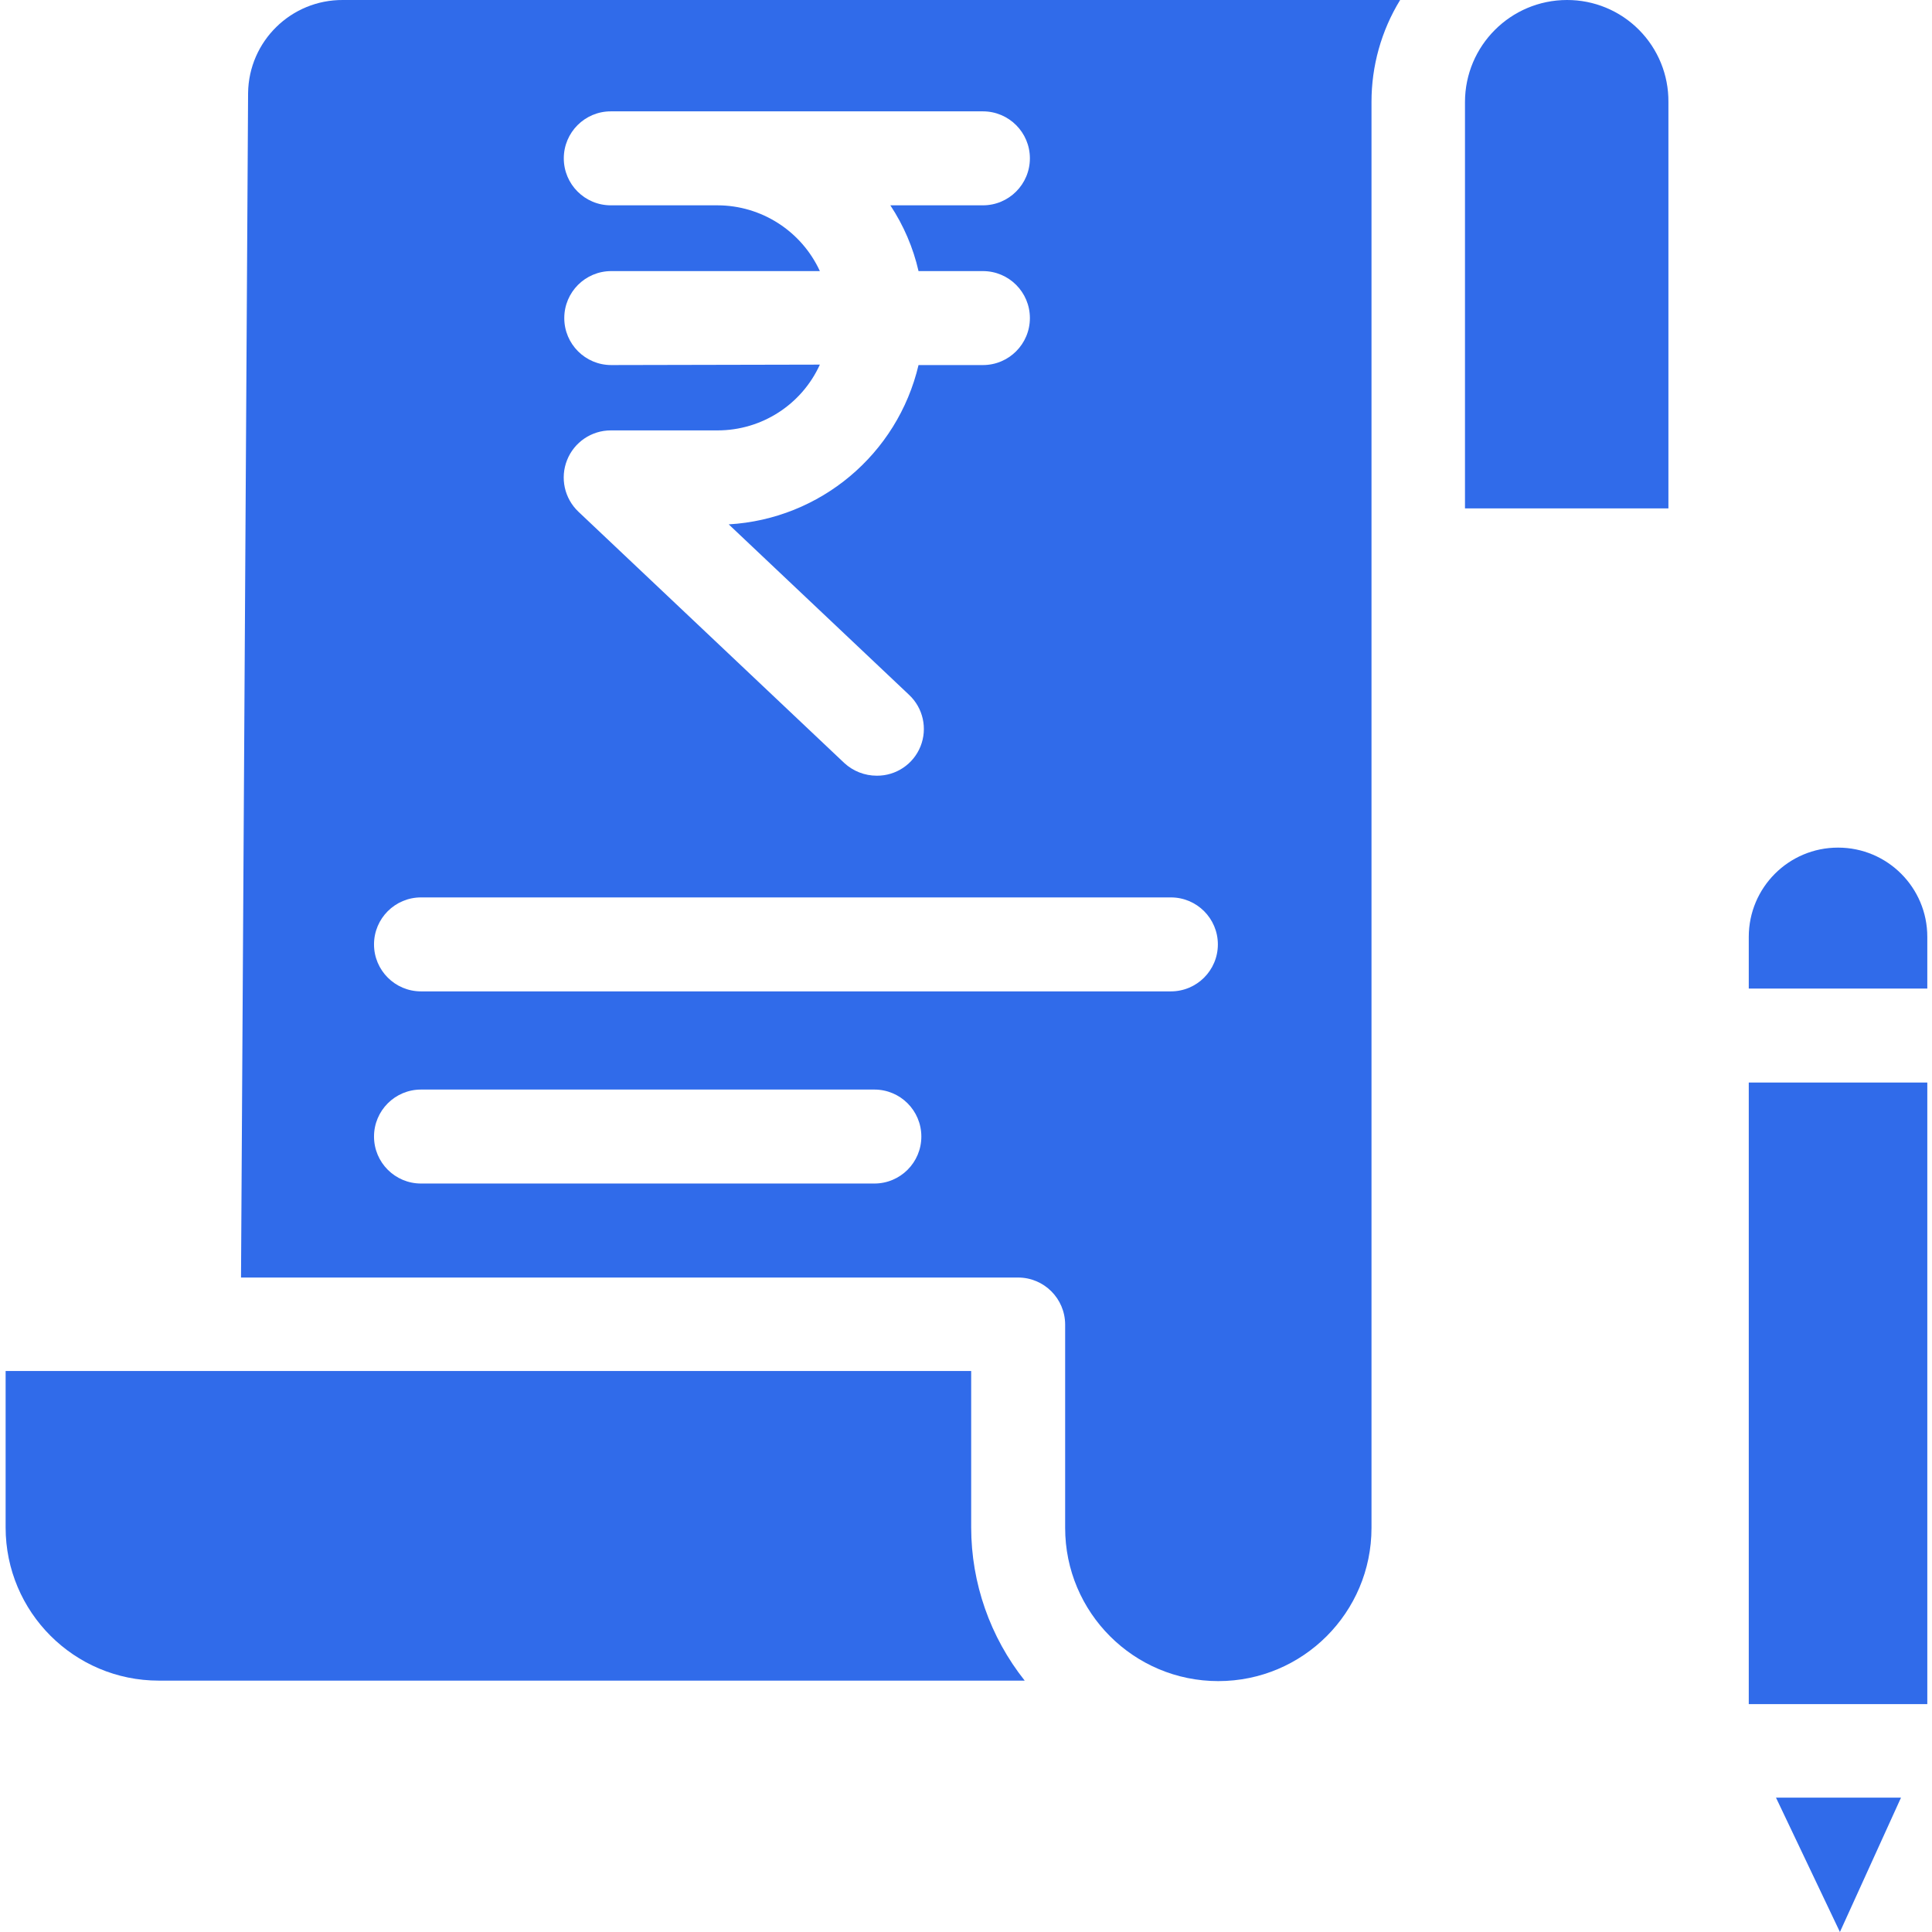
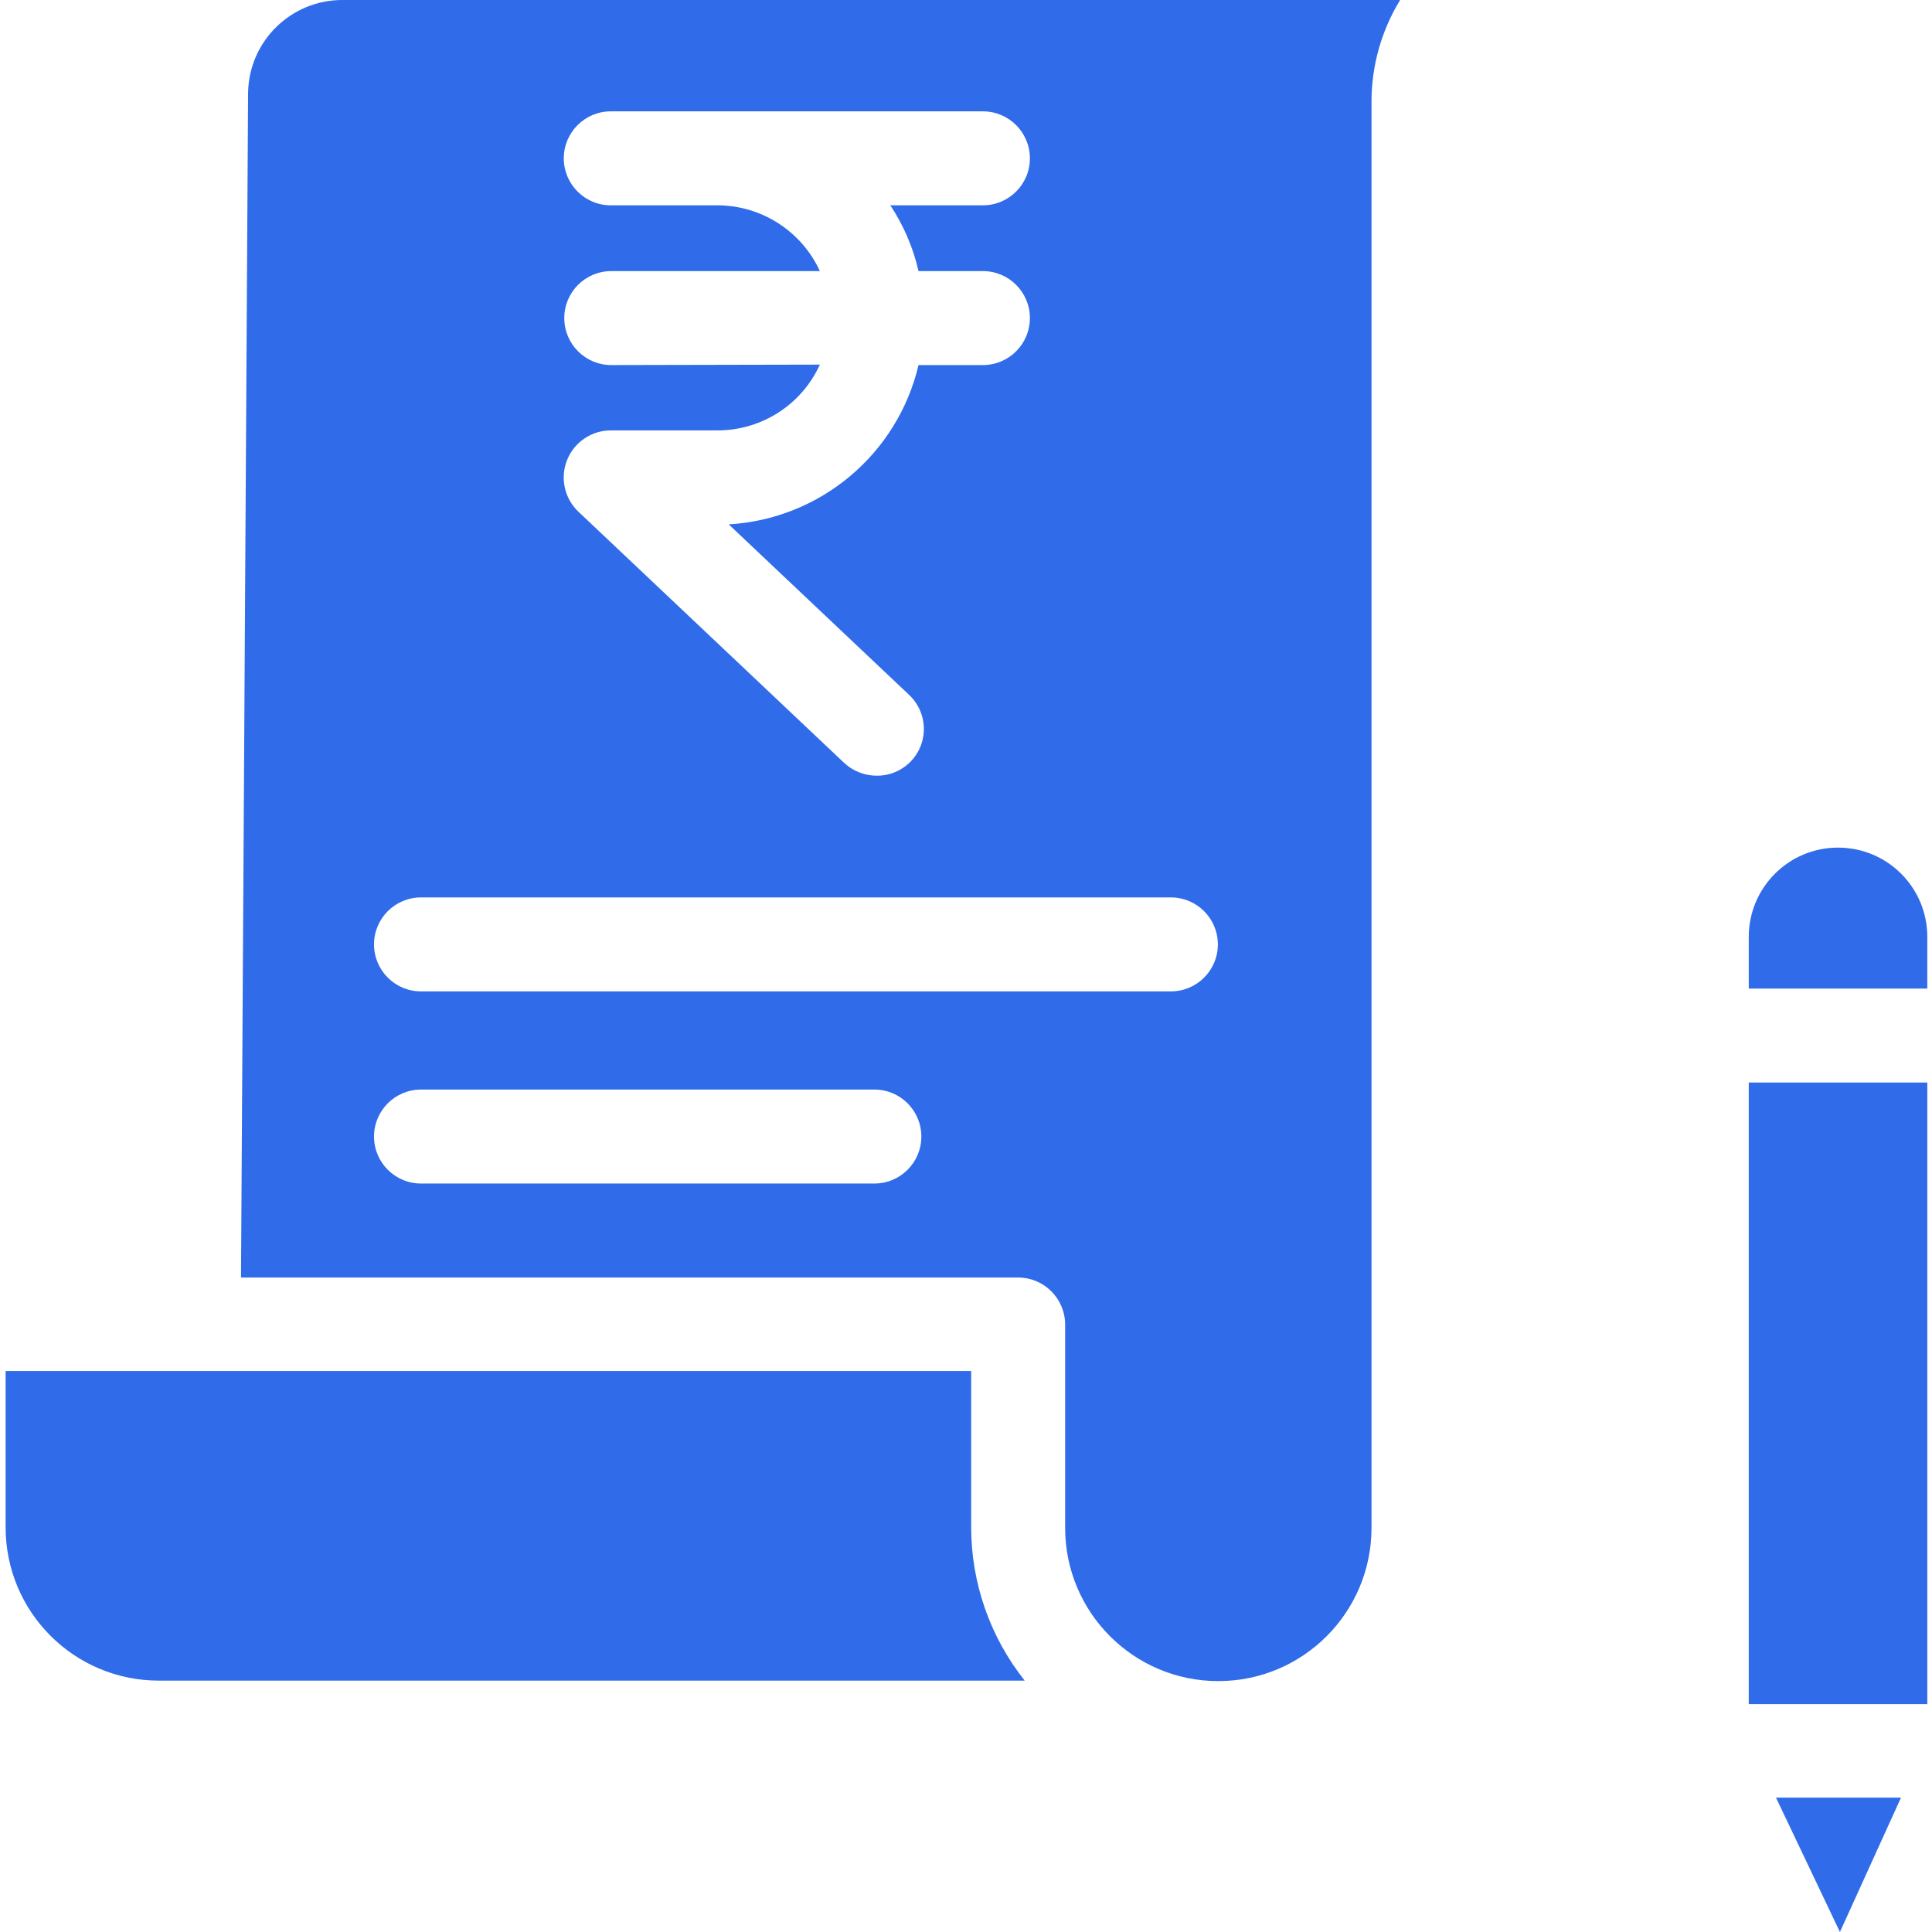
<svg xmlns="http://www.w3.org/2000/svg" width="44" height="44" viewBox="0 0 44 44" fill="none">
  <g clip-path="url(#clip0_320_561)">
-     <path d="M35.686 -0C34.404 0.002 33.366 1.041 33.364 2.322V11.578H37.997V2.322C38.002 1.706 37.76 1.115 37.326 0.679C36.892 0.242 36.301 -0.002 35.686 -0Z" fill="#306BEA" />
    <path d="M5.65 2.119L5.489 29.095H23.188C23.778 29.096 24.256 29.574 24.258 30.165V34.797C24.258 36.724 25.82 38.286 27.746 38.286C29.672 38.286 31.235 36.724 31.235 34.797V2.322C31.234 1.503 31.459 0.699 31.887 -6.09706e-06H7.811C6.631 -0.008 5.665 0.938 5.65 2.119ZM13.921 8.314C13.33 8.314 12.851 7.835 12.851 7.244C12.851 6.653 13.33 6.174 13.921 6.174H18.672C18.253 5.263 17.342 4.678 16.34 4.676H13.91C13.32 4.676 12.84 4.197 12.84 3.606C12.84 3.015 13.32 2.536 13.91 2.536H22.385C22.976 2.536 23.455 3.015 23.455 3.606C23.455 4.197 22.976 4.676 22.385 4.676H20.277C20.579 5.133 20.797 5.64 20.919 6.174H22.385C22.976 6.174 23.455 6.653 23.455 7.244C23.455 7.835 22.976 8.314 22.385 8.314H20.919C20.439 10.346 18.681 11.821 16.596 11.942L20.705 15.826C21.024 16.126 21.127 16.591 20.964 16.998C20.801 17.405 20.405 17.67 19.967 17.666C19.693 17.666 19.43 17.563 19.229 17.378L13.172 11.653C12.854 11.35 12.752 10.885 12.915 10.477C13.077 10.07 13.472 9.802 13.91 9.802H16.34C17.344 9.803 18.256 9.218 18.672 8.304L13.921 8.314ZM9.588 20.438H26.666C27.257 20.438 27.736 20.917 27.736 21.508C27.736 22.099 27.257 22.578 26.666 22.578H9.588C8.997 22.578 8.518 22.099 8.518 21.508C8.518 20.917 8.997 20.438 9.588 20.438ZM9.588 24.814H19.913C20.505 24.814 20.983 25.293 20.983 25.884C20.983 26.475 20.505 26.954 19.913 26.954H9.588C8.997 26.954 8.518 26.475 8.518 25.884C8.518 25.293 8.997 24.814 9.588 24.814Z" fill="#306BEA" />
    <path d="M22.118 31.224H0.128V34.787C0.129 36.714 1.69 38.275 3.616 38.275H23.337C22.549 37.283 22.119 36.054 22.118 34.787V31.224Z" fill="#306BEA" />
    <path d="M41.86 19.304C40.737 19.303 39.827 20.214 39.827 21.337V22.514H43.893V21.337C43.894 20.214 42.983 19.303 41.86 19.304Z" fill="#306BEA" />
    <path d="M41.903 44L43.294 40.94H40.447L41.903 44Z" fill="#306BEA" />
    <path d="M39.827 24.654H43.893V38.81H39.827V24.654Z" fill="#306BEA" />
  </g>
  <defs>
    <clipPath id="clip0_320_561">
      <rect width="44" height="44" fill="white" />
    </clipPath>
  </defs>
</svg>